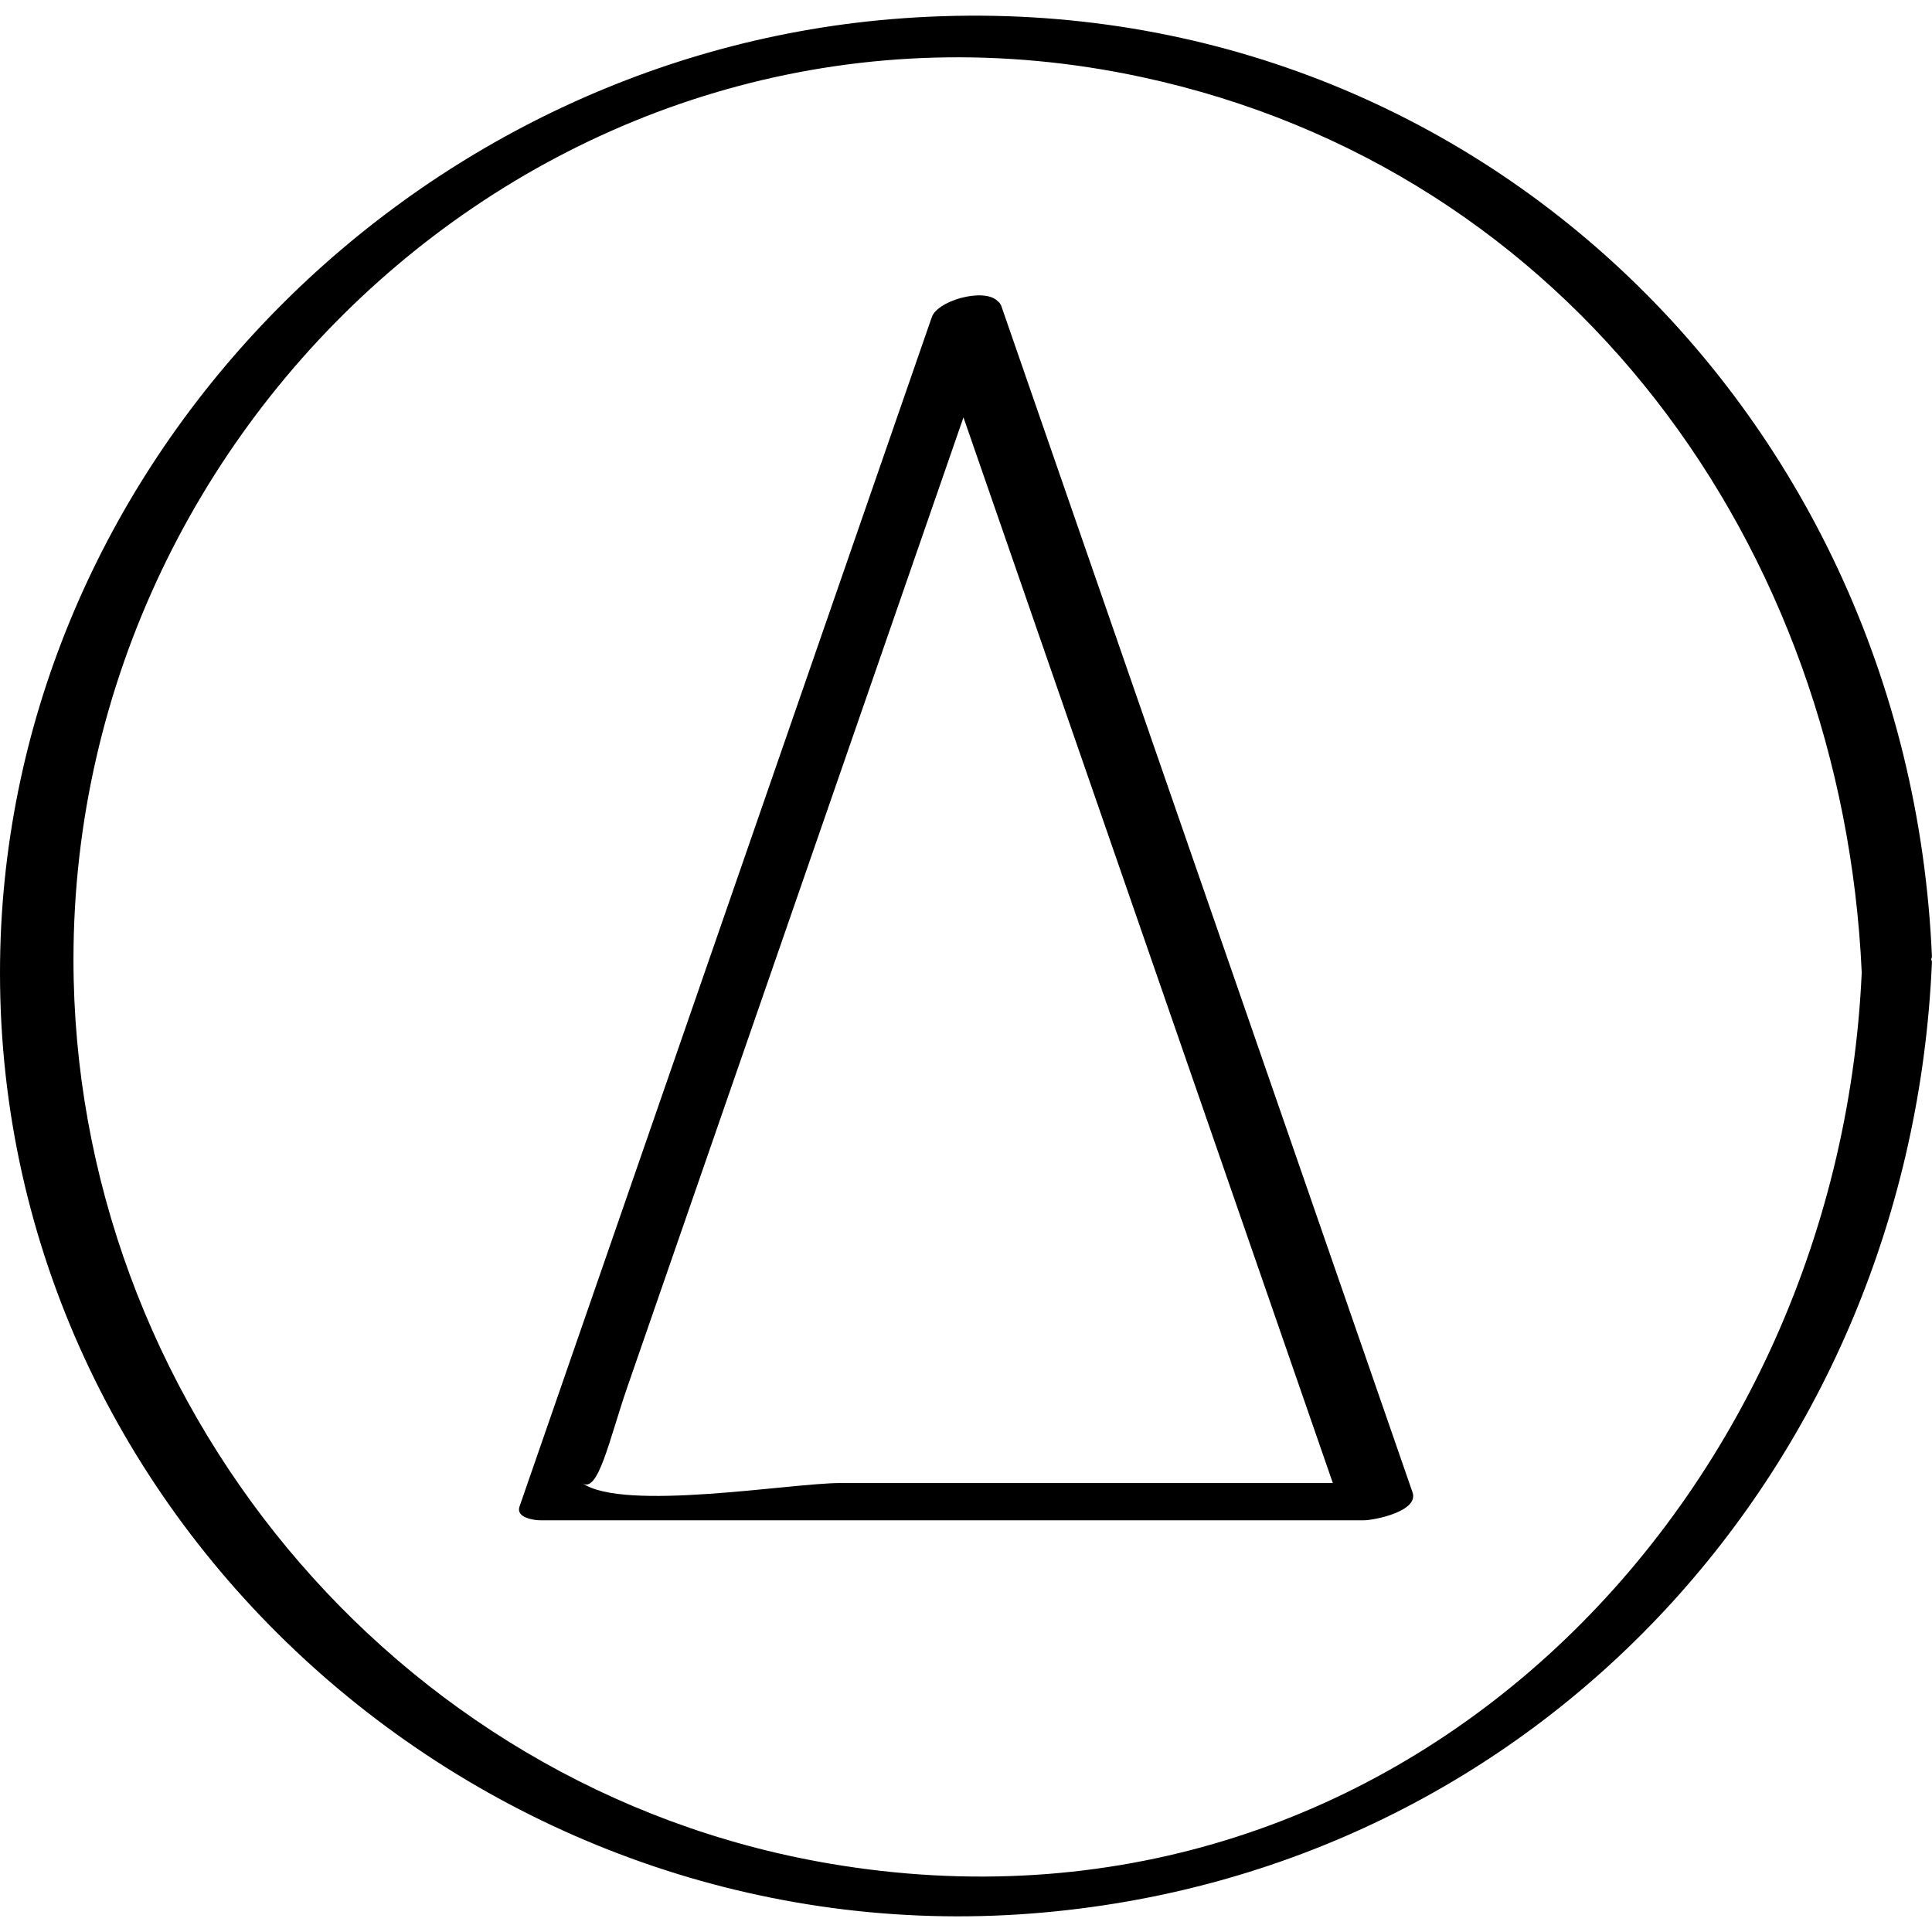
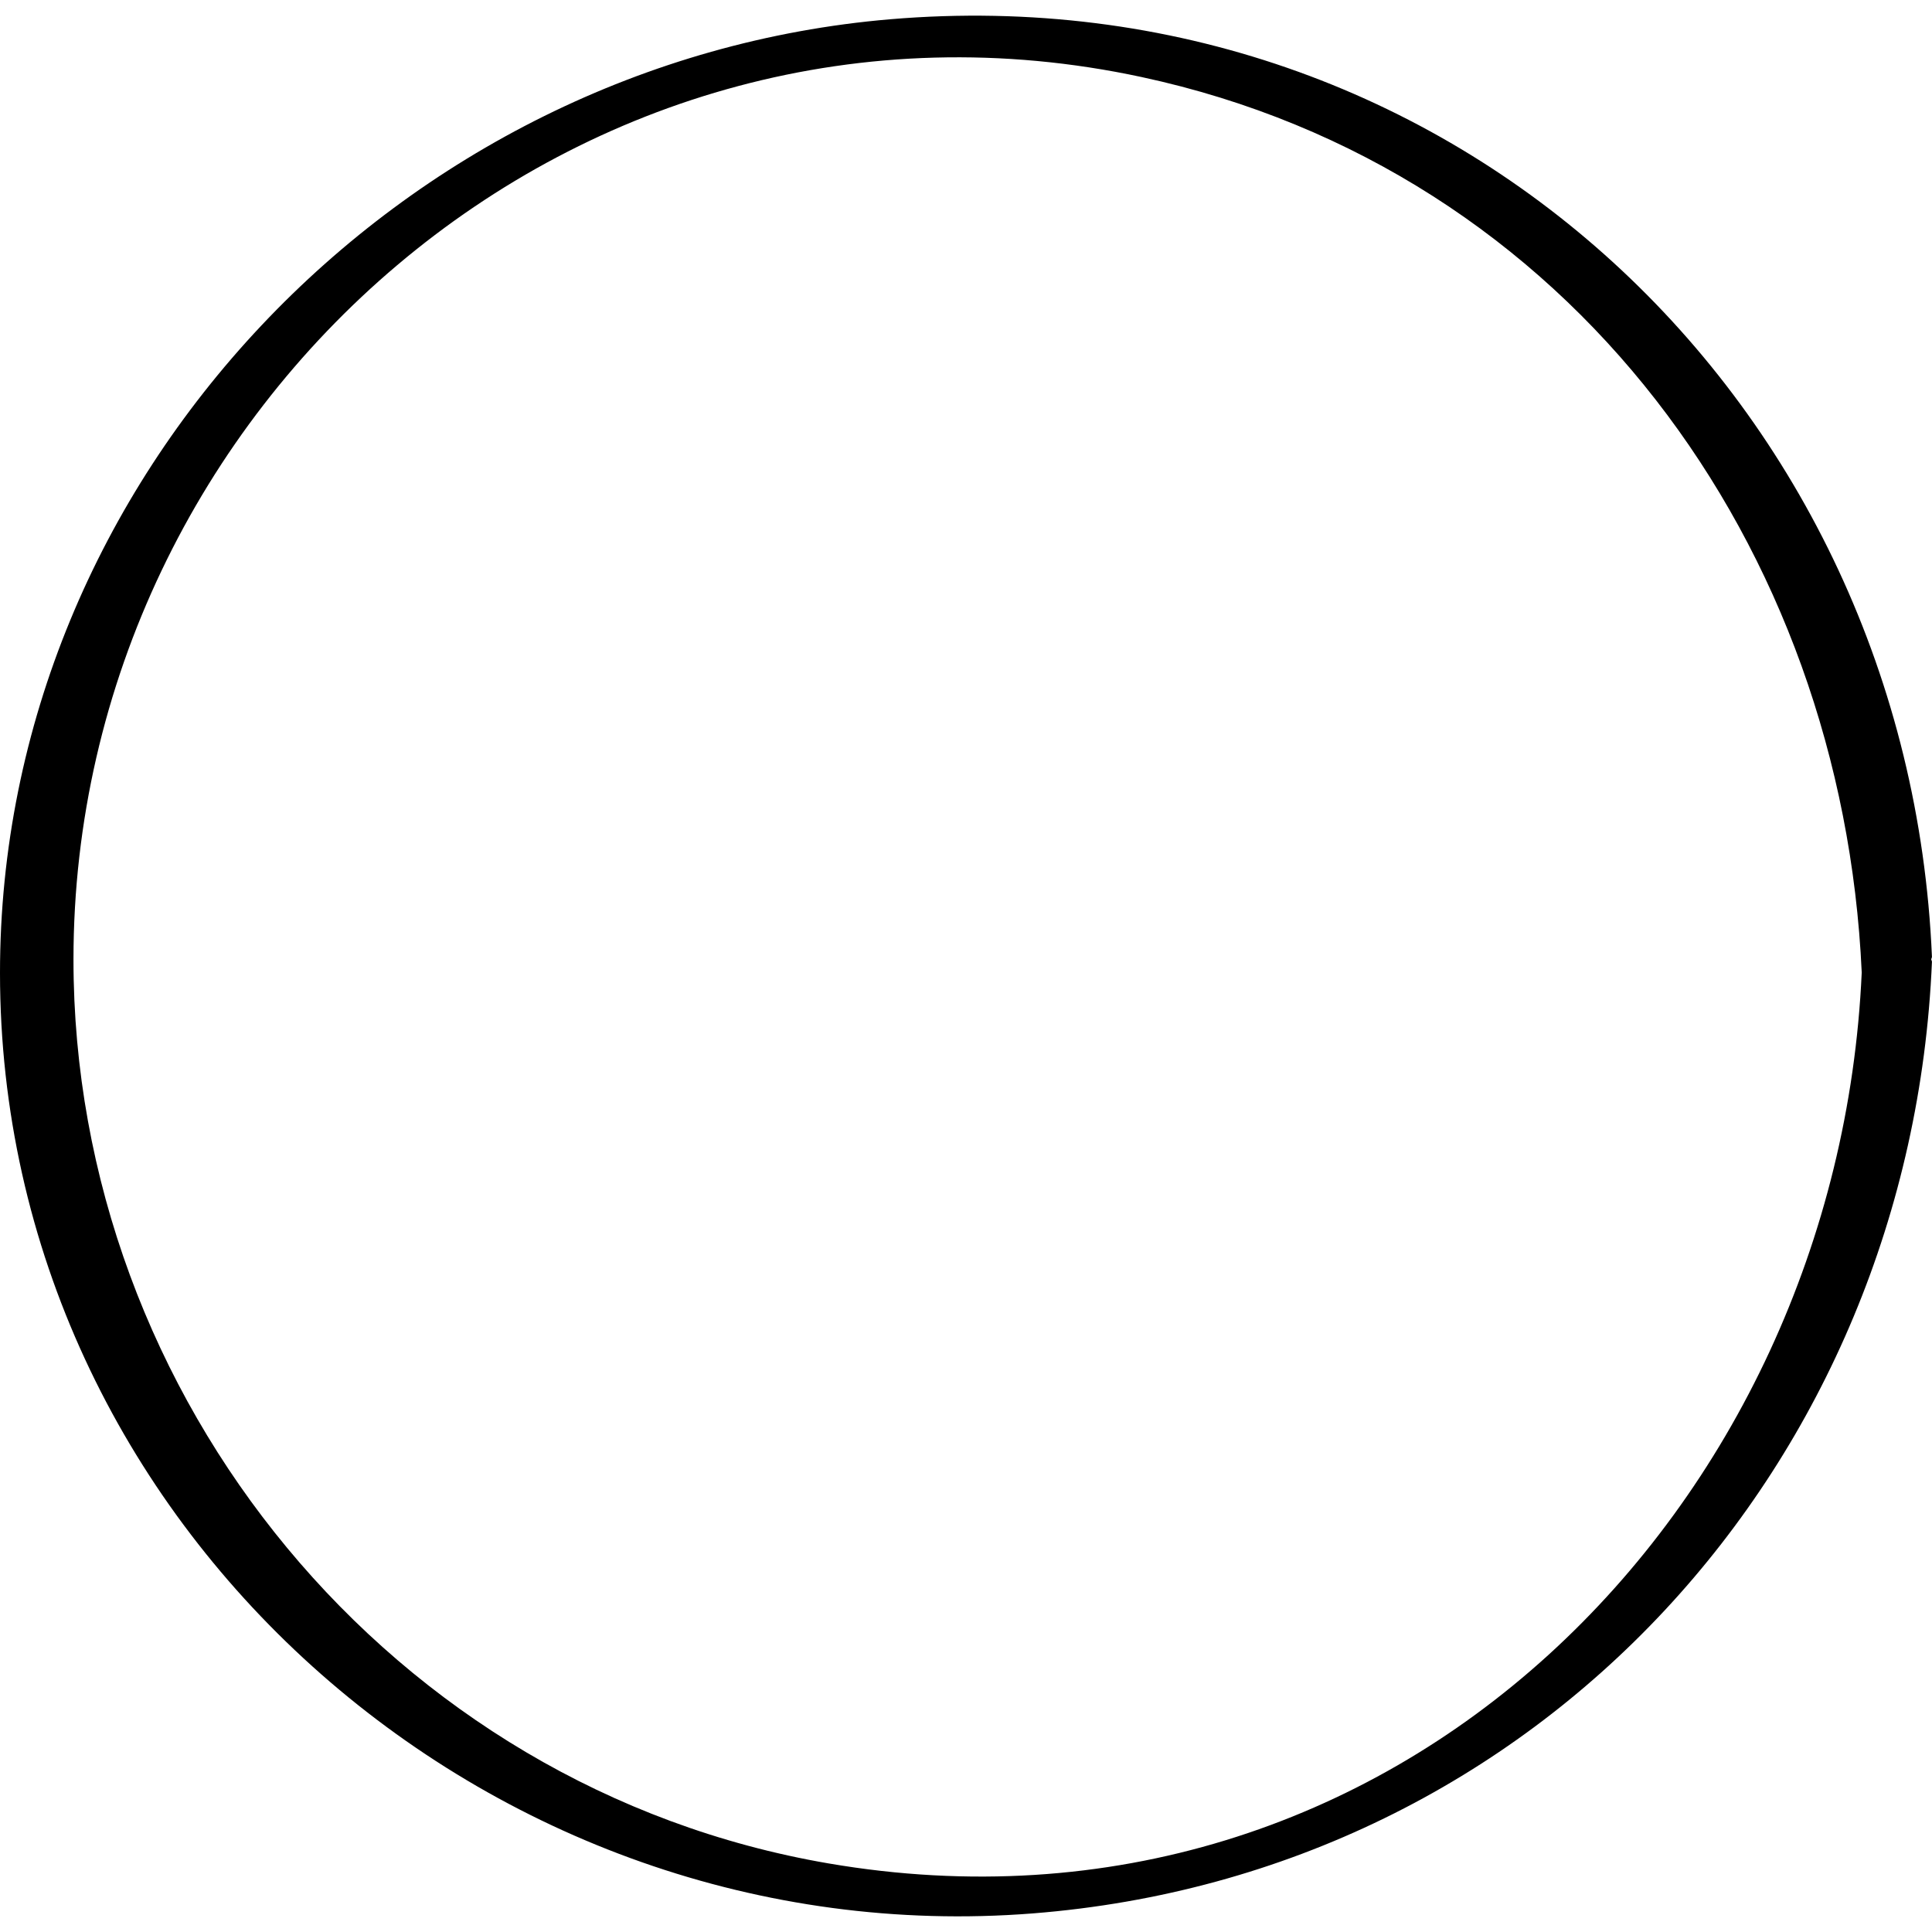
<svg xmlns="http://www.w3.org/2000/svg" enable-background="new 0 0 32 32" version="1.1" viewBox="0 0 32 32" xml:space="preserve">
  <g id="Outline_Thin_copy">
    <g>
      <path d="M17.107,31.692c8.4-0.662,14.539-7.464,14.892-15.759c0.001-0.017-0.01-0.027-0.012-0.043    c0.002-0.015,0.012-0.028,0.012-0.043C31.608,6.67,24.063-0.469,14.745,0.319C6.628,1.006-0.001,7.896,0,16.115    C0.001,25.258,8.088,32.402,17.107,31.692z M18.908,1.276c7.125,1.531,11.608,7.78,11.928,14.831    c-0.396,8.867-7.743,16.362-17.113,14.757c-7.24-1.241-12.508-7.708-12.506-14.974C1.218,6.707,9.621-0.72,18.908,1.276z" />
-       <path d="M8.952,25.181c4.545,0,9.09,0,13.634,0c0.173,0,0.92-0.148,0.81-0.463c-2.272-6.556-4.545-13.112-6.817-19.667    c-0.002-0.005-0.007-0.006-0.009-0.01c-0.008-0.02-0.023-0.036-0.042-0.05c-0.222-0.239-1.047-0.005-1.102,0.289    c-0.001,0.002-0.003,0.004-0.004,0.006c-2.272,6.556-4.545,13.112-6.817,19.667C8.54,25.138,8.842,25.181,8.952,25.181z     M10.391,22.973c1.856-5.353,3.711-10.707,5.567-16.06c2.039,5.884,4.079,11.768,6.118,17.651c-2.721,0-5.443,0-8.164,0    c-0.818,0-3.588,0.48-4.27,0C9.908,24.751,10.092,23.836,10.391,22.973z" />
    </g>
  </g>
</svg>